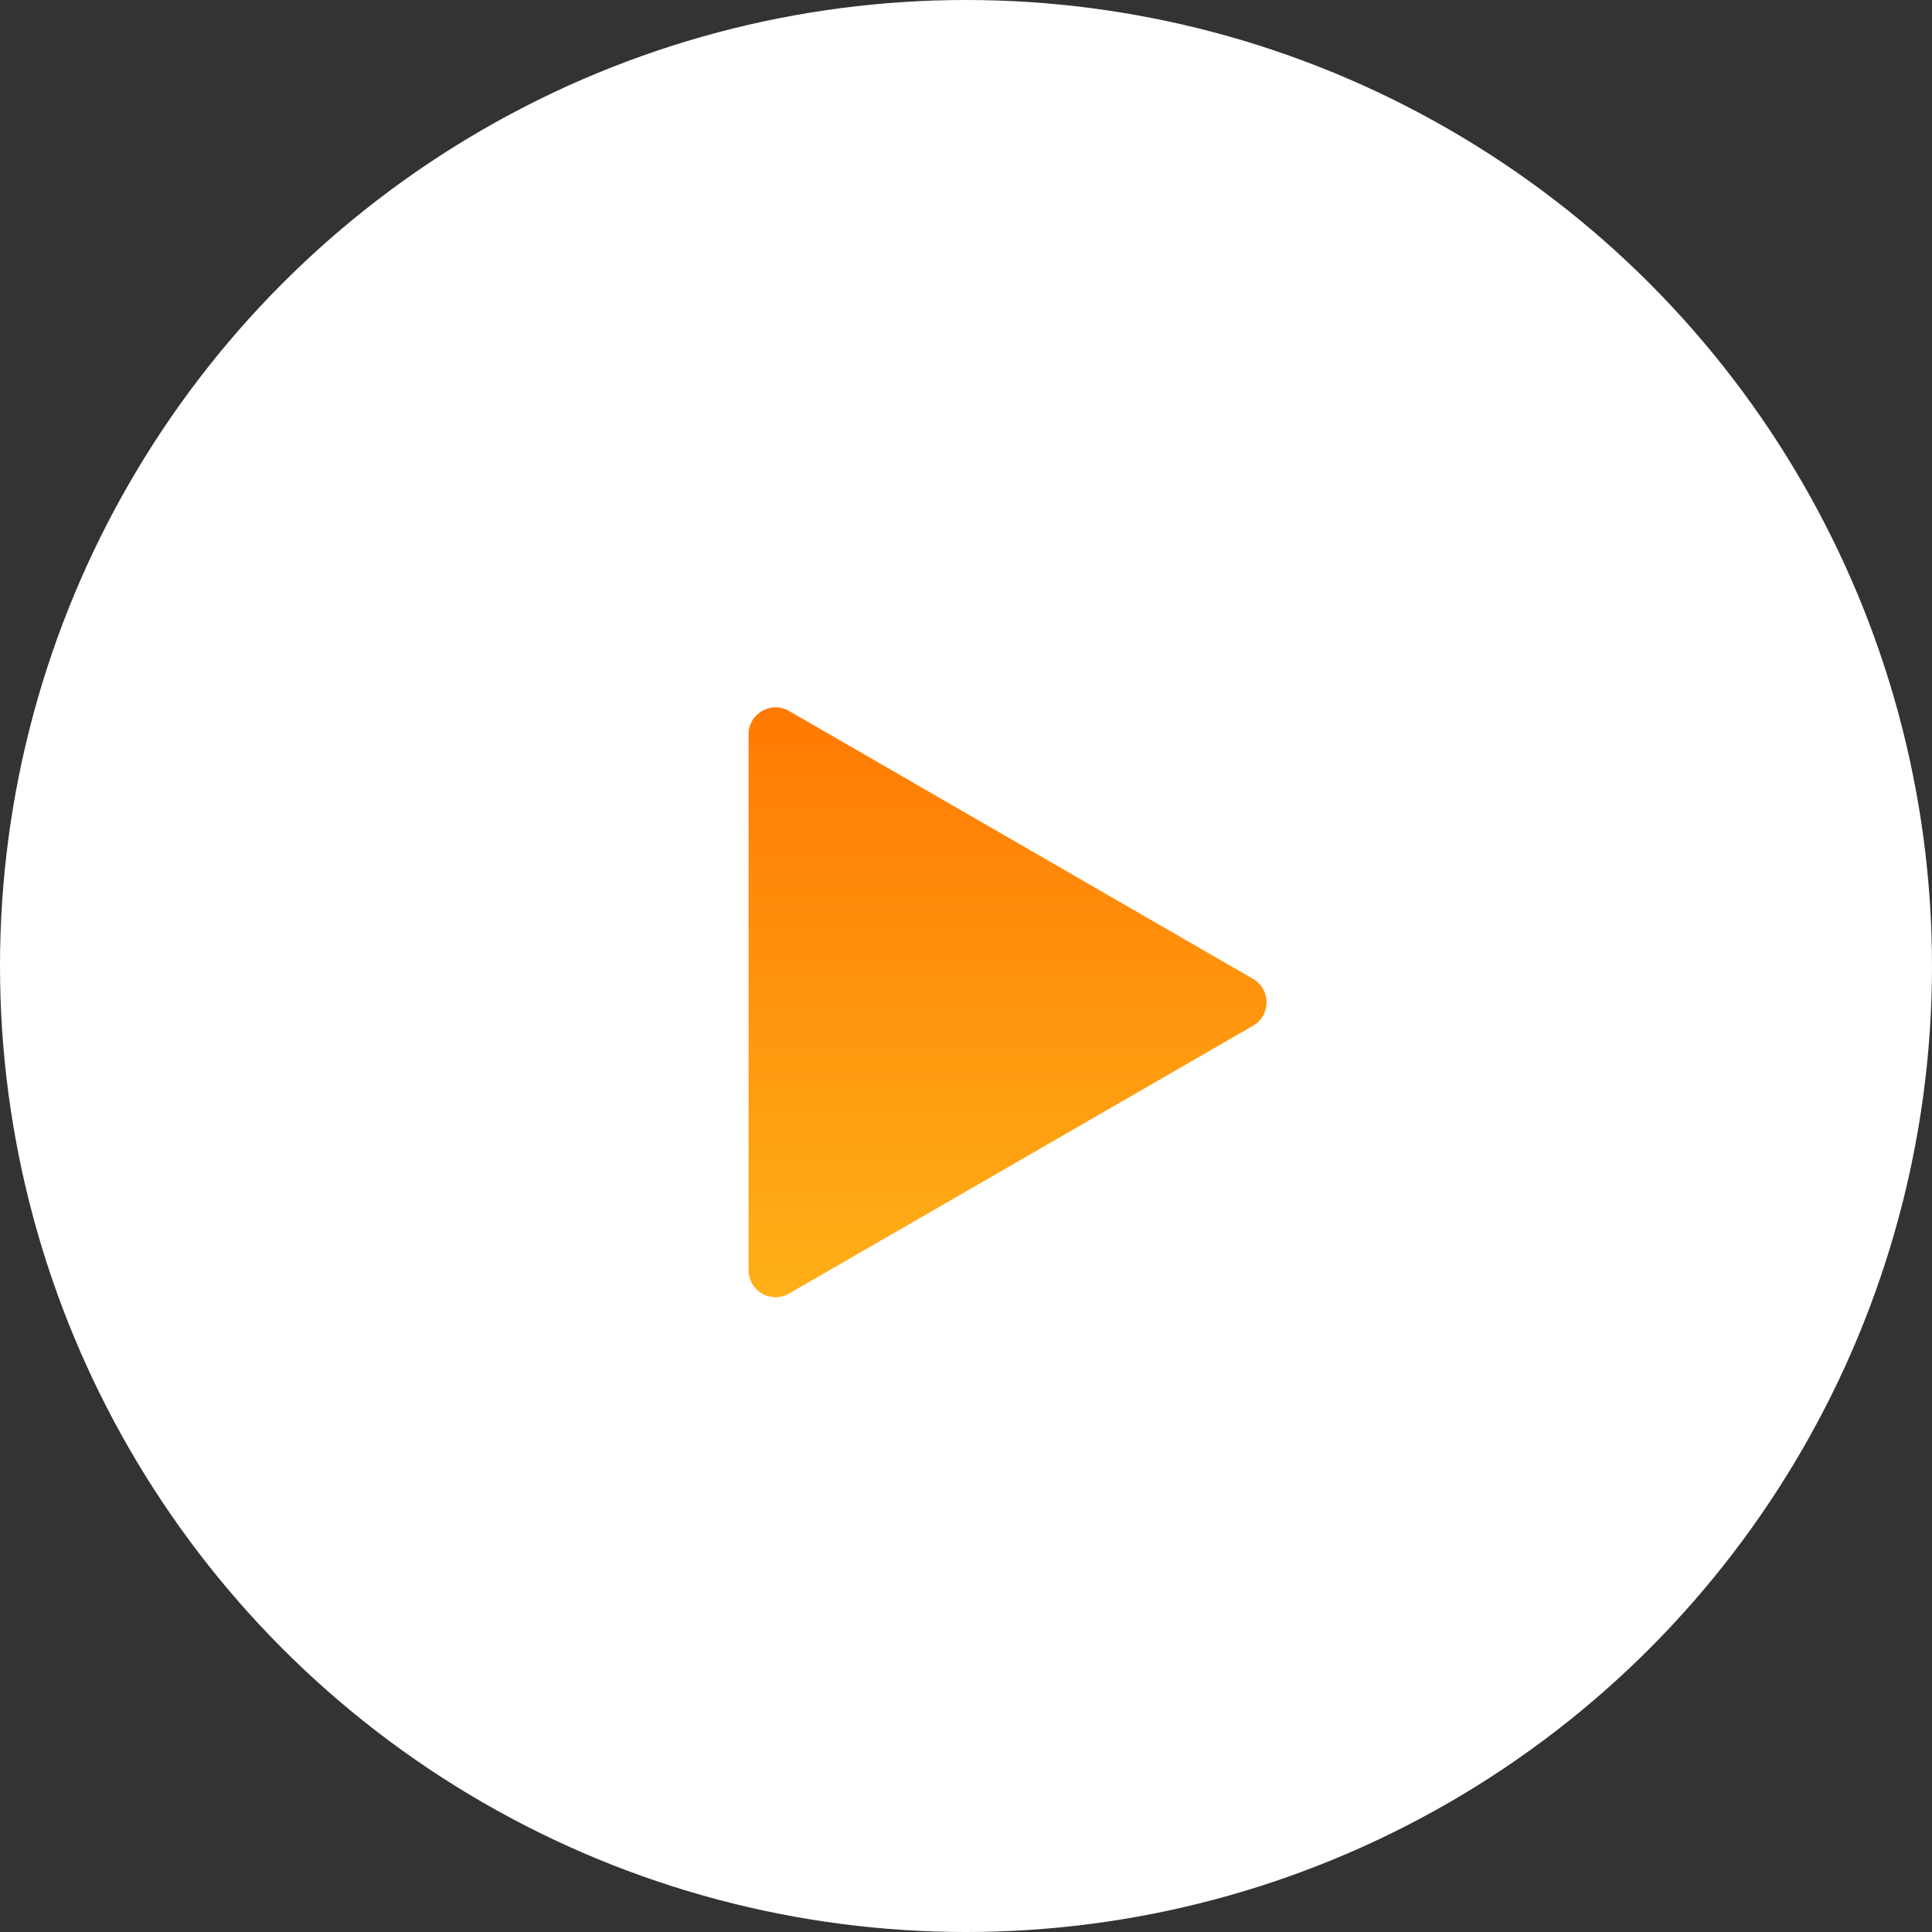
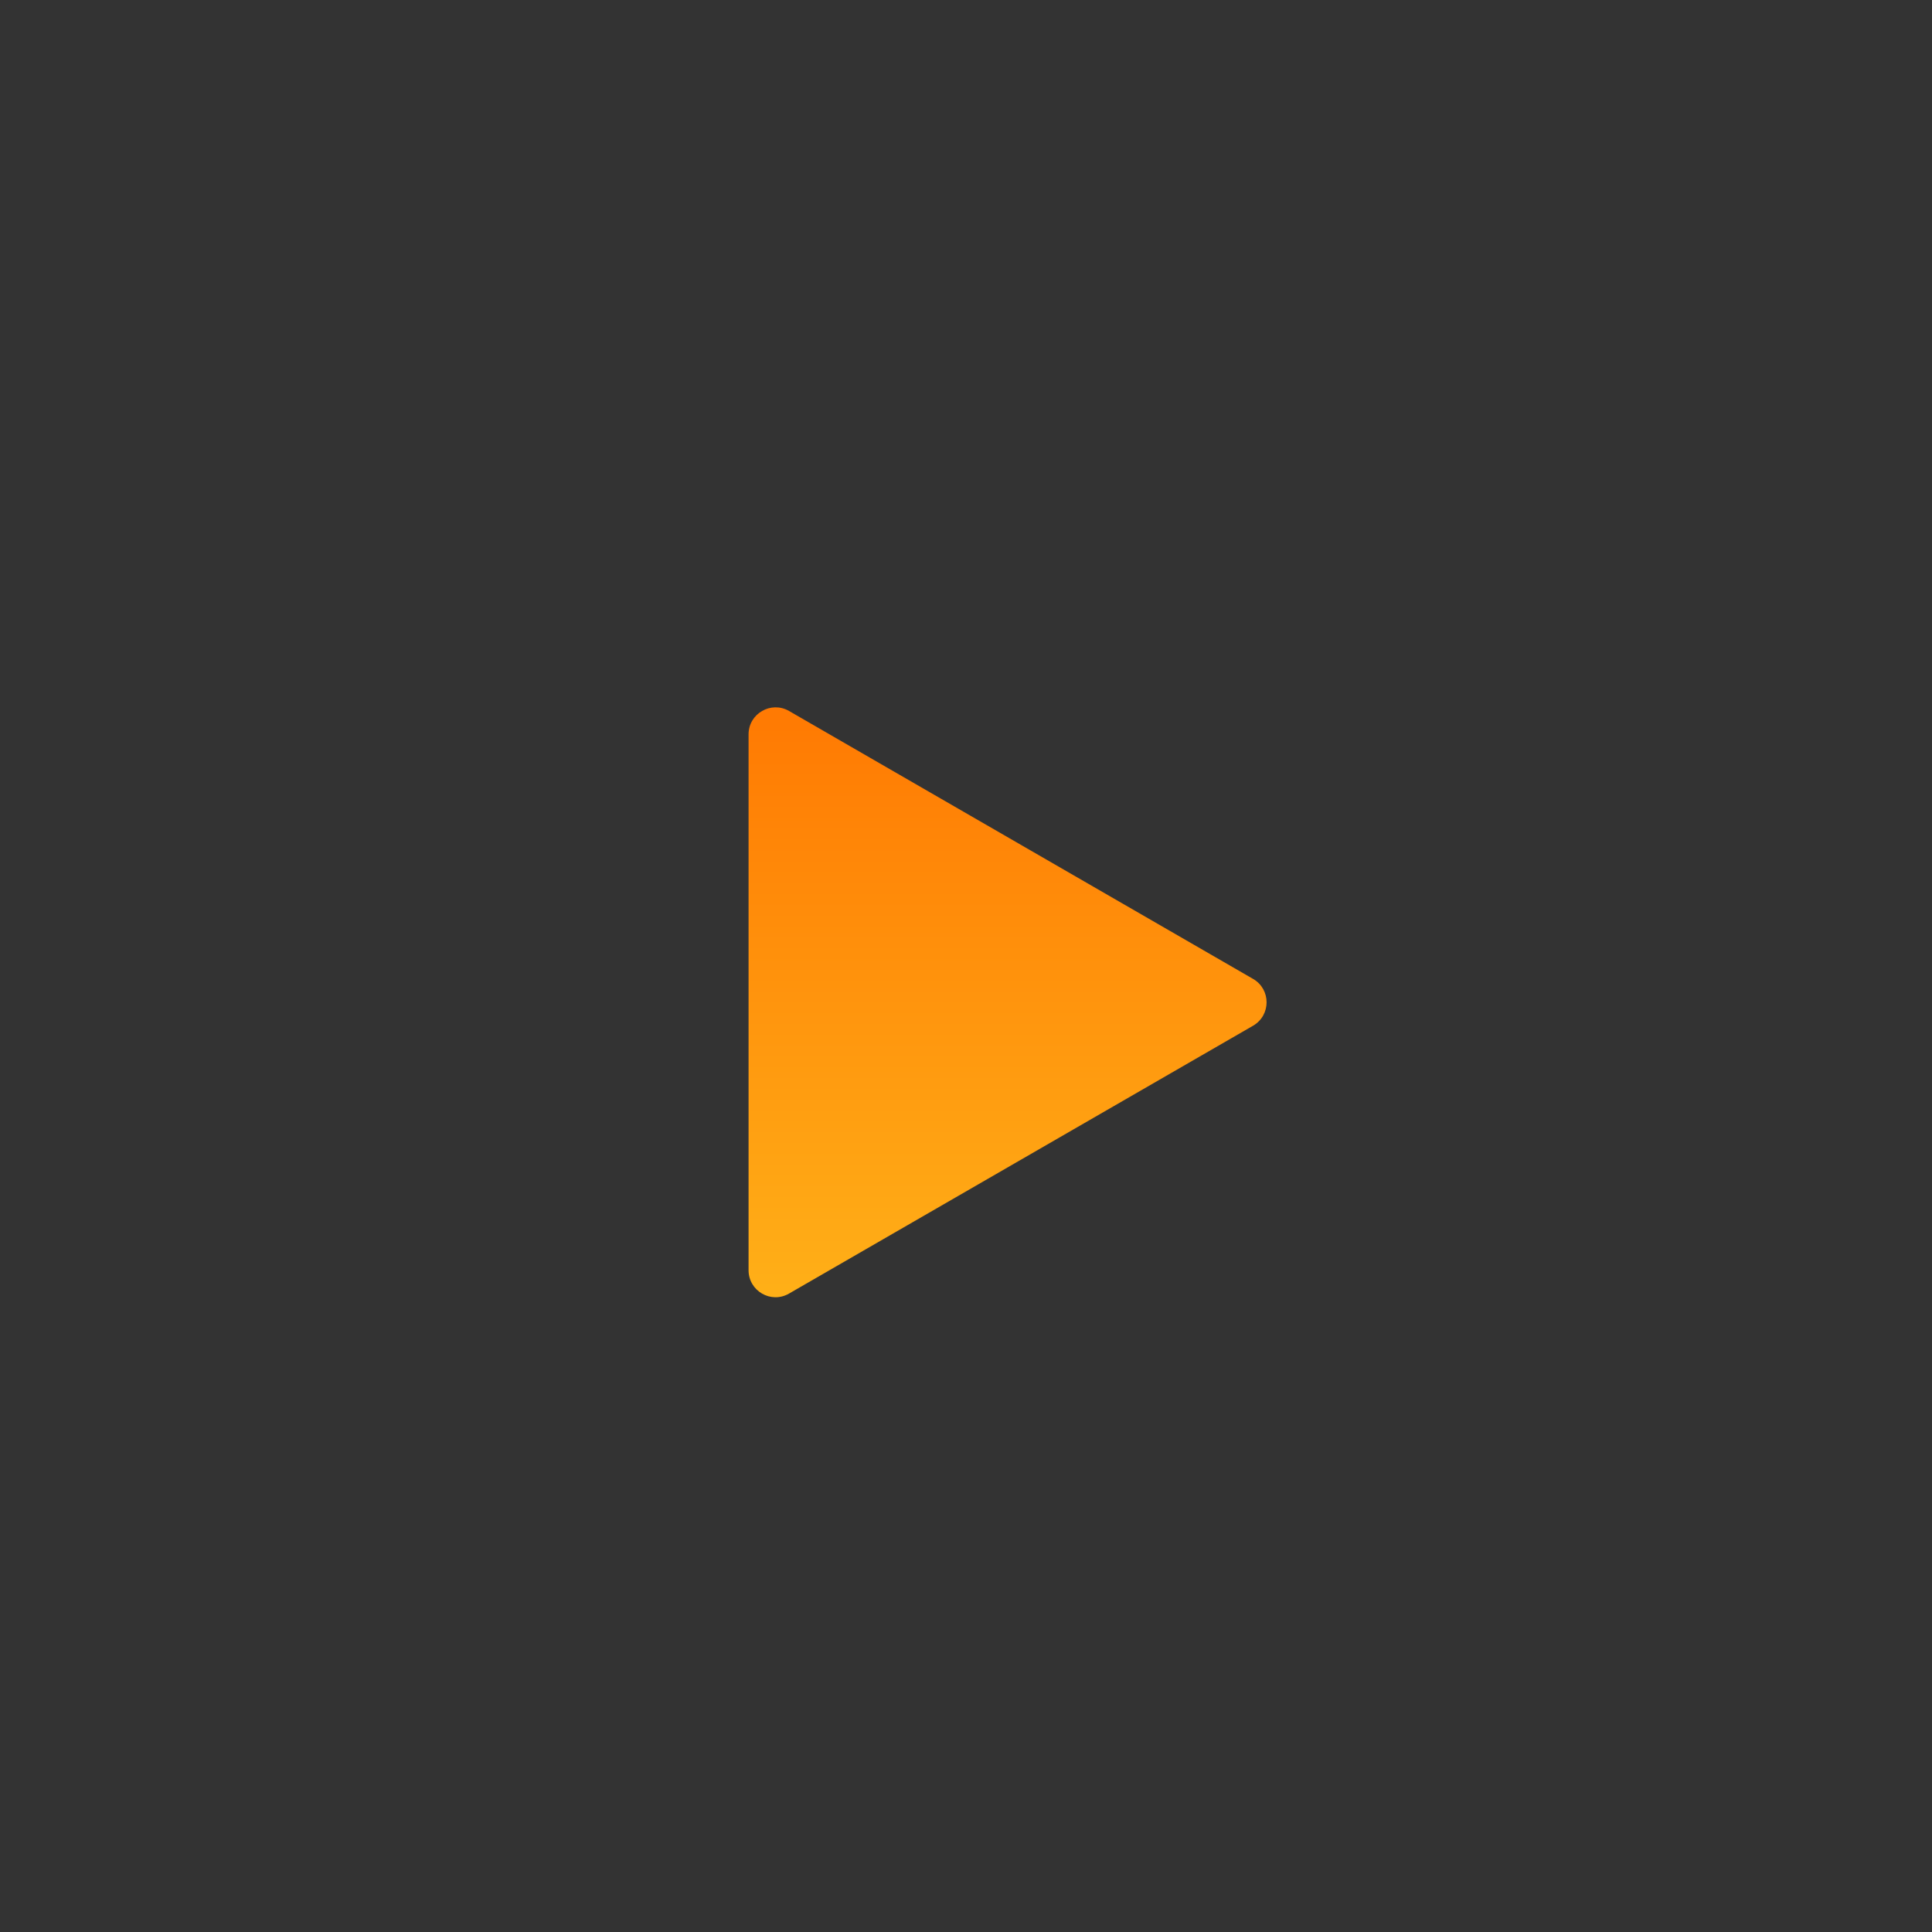
<svg xmlns="http://www.w3.org/2000/svg" width="22" height="22" viewBox="0 0 22 22" fill="none">
  <rect x="0" y="0" width="22" height="22" fill="#333333" stroke="none" />
-   <circle cx="11" cy="11" r="11" fill="white" />
  <path d="M14.269 11.147C14.474 11.265 14.474 11.561 14.269 11.68L8.985 14.73C8.78 14.849 8.524 14.701 8.524 14.464L8.524 8.362C8.524 8.126 8.78 7.978 8.985 8.096L14.269 11.147Z" fill="url(#paint0_linear_103_16362)" />
  <defs>
    <linearGradient id="paint0_linear_103_16362" x1="10.505" y1="7.275" x2="10.505" y2="15.551" gradientUnits="userSpaceOnUse">
      <stop stop-color="#FF7300" />
      <stop offset="1" stop-color="#FFB61A" />
    </linearGradient>
  </defs>
</svg>